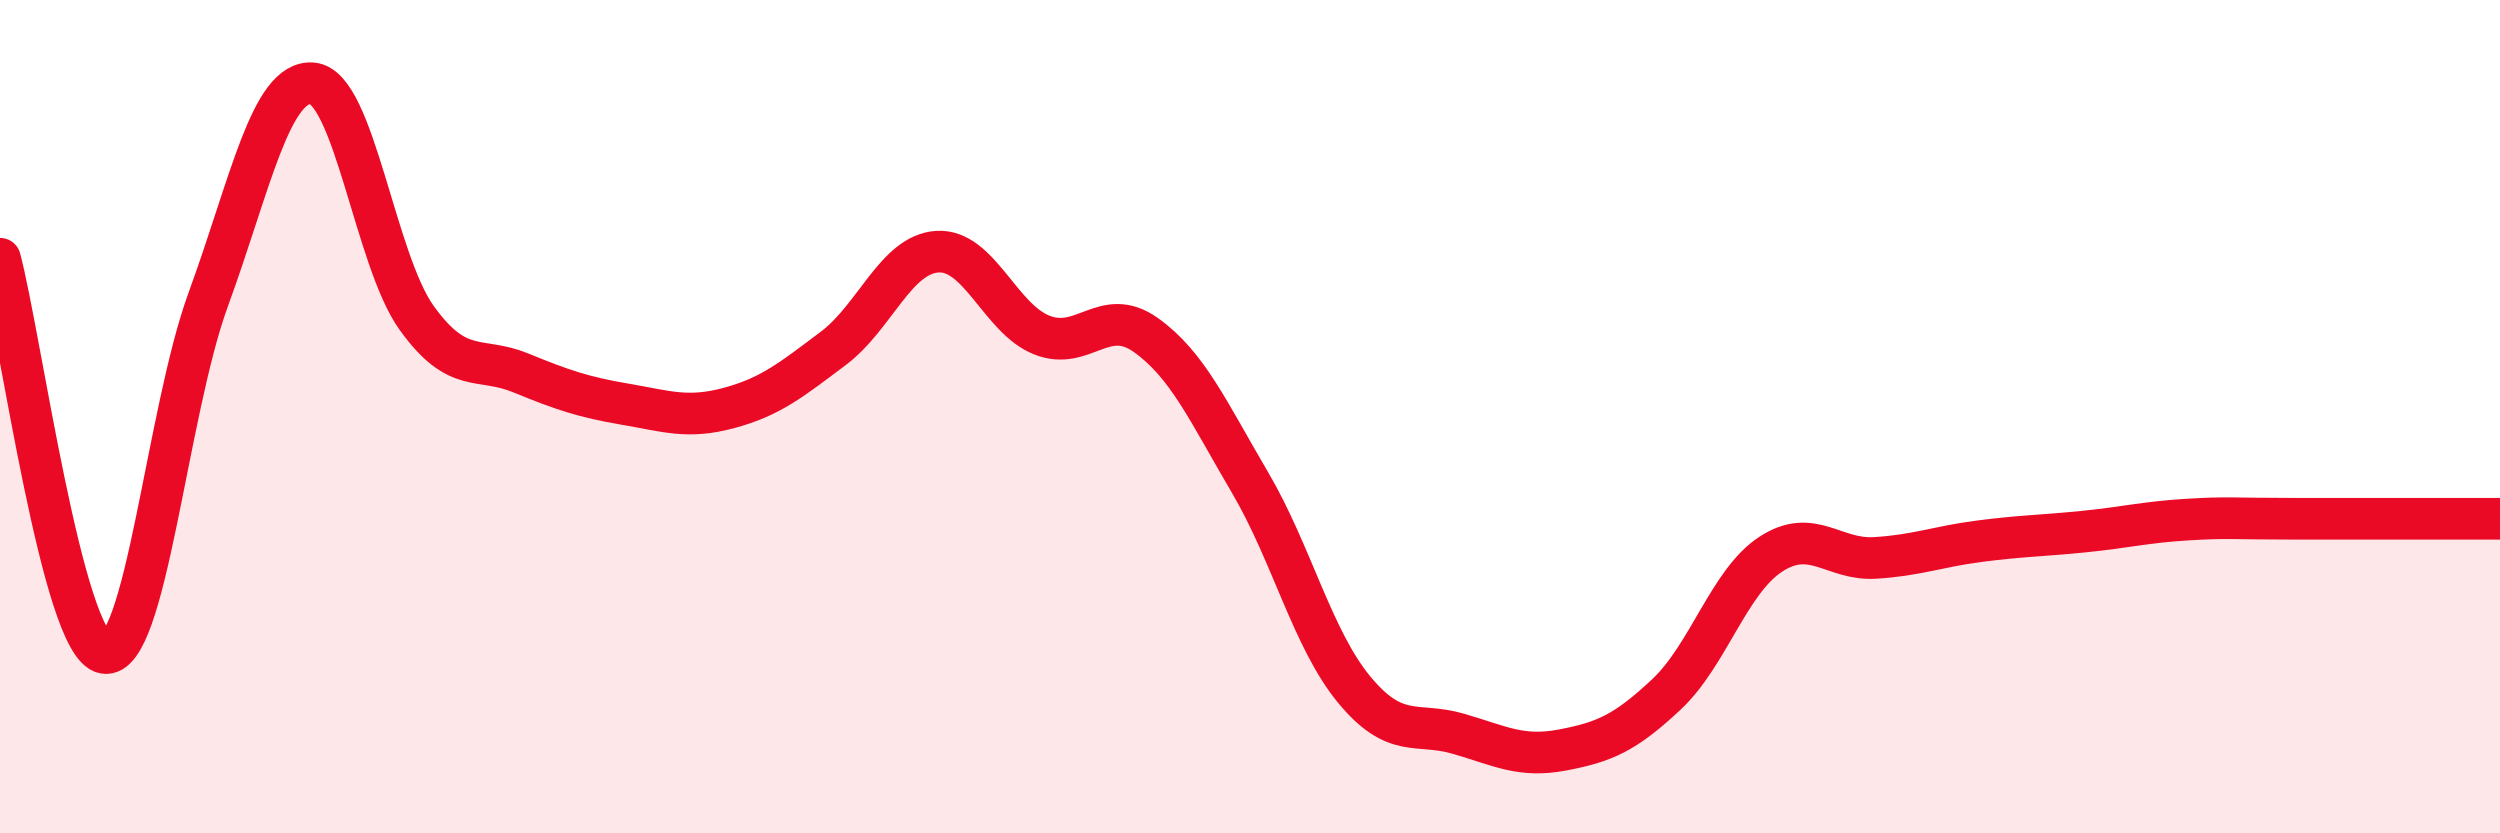
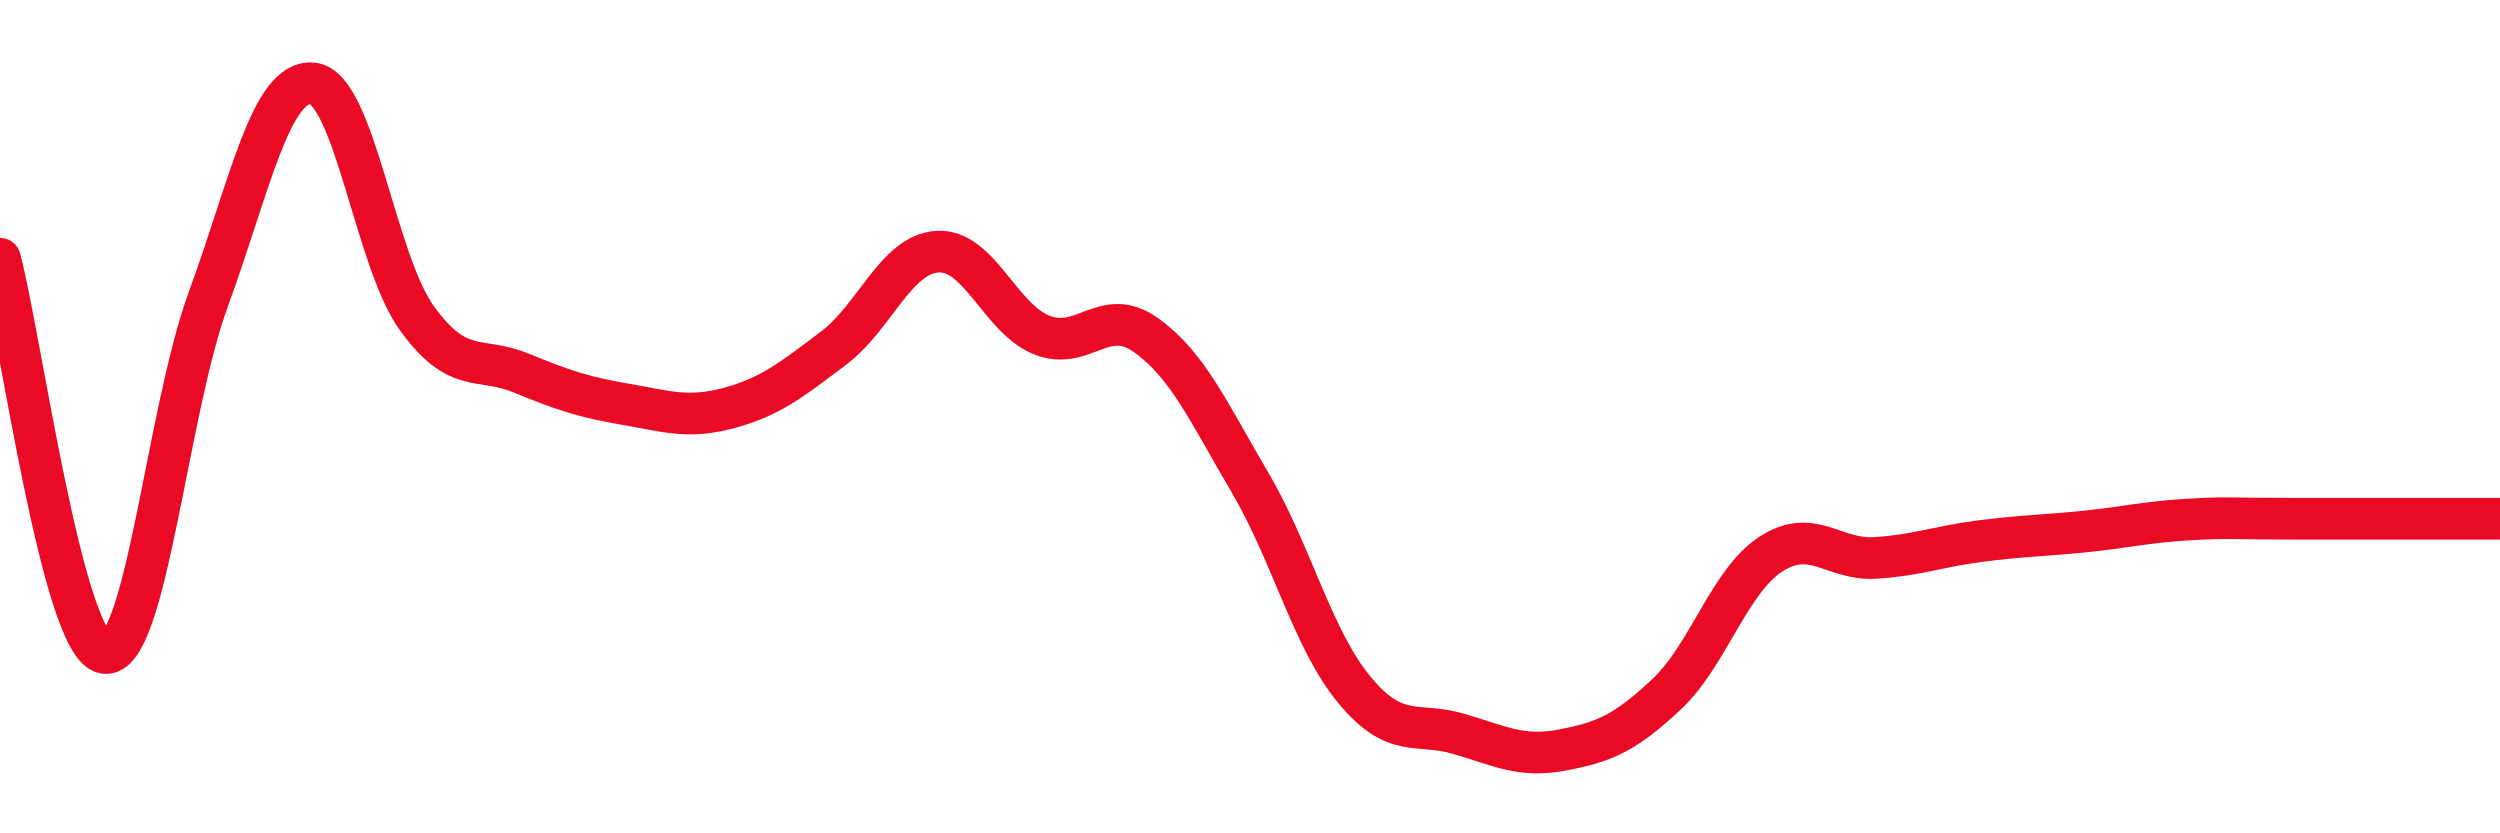
<svg xmlns="http://www.w3.org/2000/svg" width="60" height="20" viewBox="0 0 60 20">
-   <path d="M 0,6.21 C 0.5,8.1 1.5,15.48 2.5,15.67 C 3.5,15.86 4,9.91 5,7.18 C 6,4.45 6.5,1.91 7.5,2 C 8.5,2.09 9,6.24 10,7.63 C 11,9.02 11.5,8.54 12.5,8.95 C 13.5,9.36 14,9.53 15,9.7 C 16,9.87 16.5,10.06 17.5,9.79 C 18.5,9.52 19,9.11 20,8.36 C 21,7.61 21.5,6.1 22.5,6.04 C 23.5,5.98 24,7.64 25,8.04 C 26,8.44 26.5,7.33 27.5,8.04 C 28.5,8.75 29,9.88 30,11.58 C 31,13.28 31.5,15.34 32.5,16.55 C 33.5,17.76 34,17.32 35,17.61 C 36,17.9 36.5,18.19 37.5,18 C 38.5,17.81 39,17.6 40,16.66 C 41,15.72 41.5,13.95 42.5,13.3 C 43.5,12.65 44,13.45 45,13.39 C 46,13.33 46.5,13.12 47.5,12.99 C 48.5,12.86 49,12.86 50,12.76 C 51,12.66 51.5,12.53 52.5,12.47 C 53.5,12.41 53.5,12.45 55,12.45 C 56.5,12.45 59,12.45 60,12.45L60 20L0 20Z" fill="#EB0A25" opacity="0.1" stroke-linecap="round" stroke-linejoin="round" />
  <path d="M 0,6.21 C 0.5,8.1 1.5,15.48 2.5,15.67 C 3.5,15.86 4,9.91 5,7.18 C 6,4.45 6.5,1.91 7.5,2 C 8.5,2.09 9,6.24 10,7.63 C 11,9.02 11.5,8.54 12.5,8.95 C 13.5,9.36 14,9.53 15,9.7 C 16,9.87 16.5,10.06 17.5,9.79 C 18.5,9.52 19,9.11 20,8.36 C 21,7.61 21.5,6.1 22.5,6.04 C 23.5,5.98 24,7.64 25,8.04 C 26,8.44 26.5,7.33 27.5,8.04 C 28.5,8.75 29,9.88 30,11.58 C 31,13.28 31.5,15.34 32.5,16.55 C 33.5,17.76 34,17.32 35,17.61 C 36,17.9 36.5,18.19 37.5,18 C 38.5,17.81 39,17.6 40,16.66 C 41,15.72 41.5,13.95 42.5,13.3 C 43.5,12.65 44,13.45 45,13.39 C 46,13.33 46.5,13.12 47.5,12.99 C 48.5,12.86 49,12.86 50,12.76 C 51,12.66 51.5,12.53 52.5,12.47 C 53.5,12.41 53.5,12.45 55,12.45 C 56.5,12.45 59,12.45 60,12.45" stroke="#EB0A25" stroke-width="1" fill="none" stroke-linecap="round" stroke-linejoin="round" />
</svg>